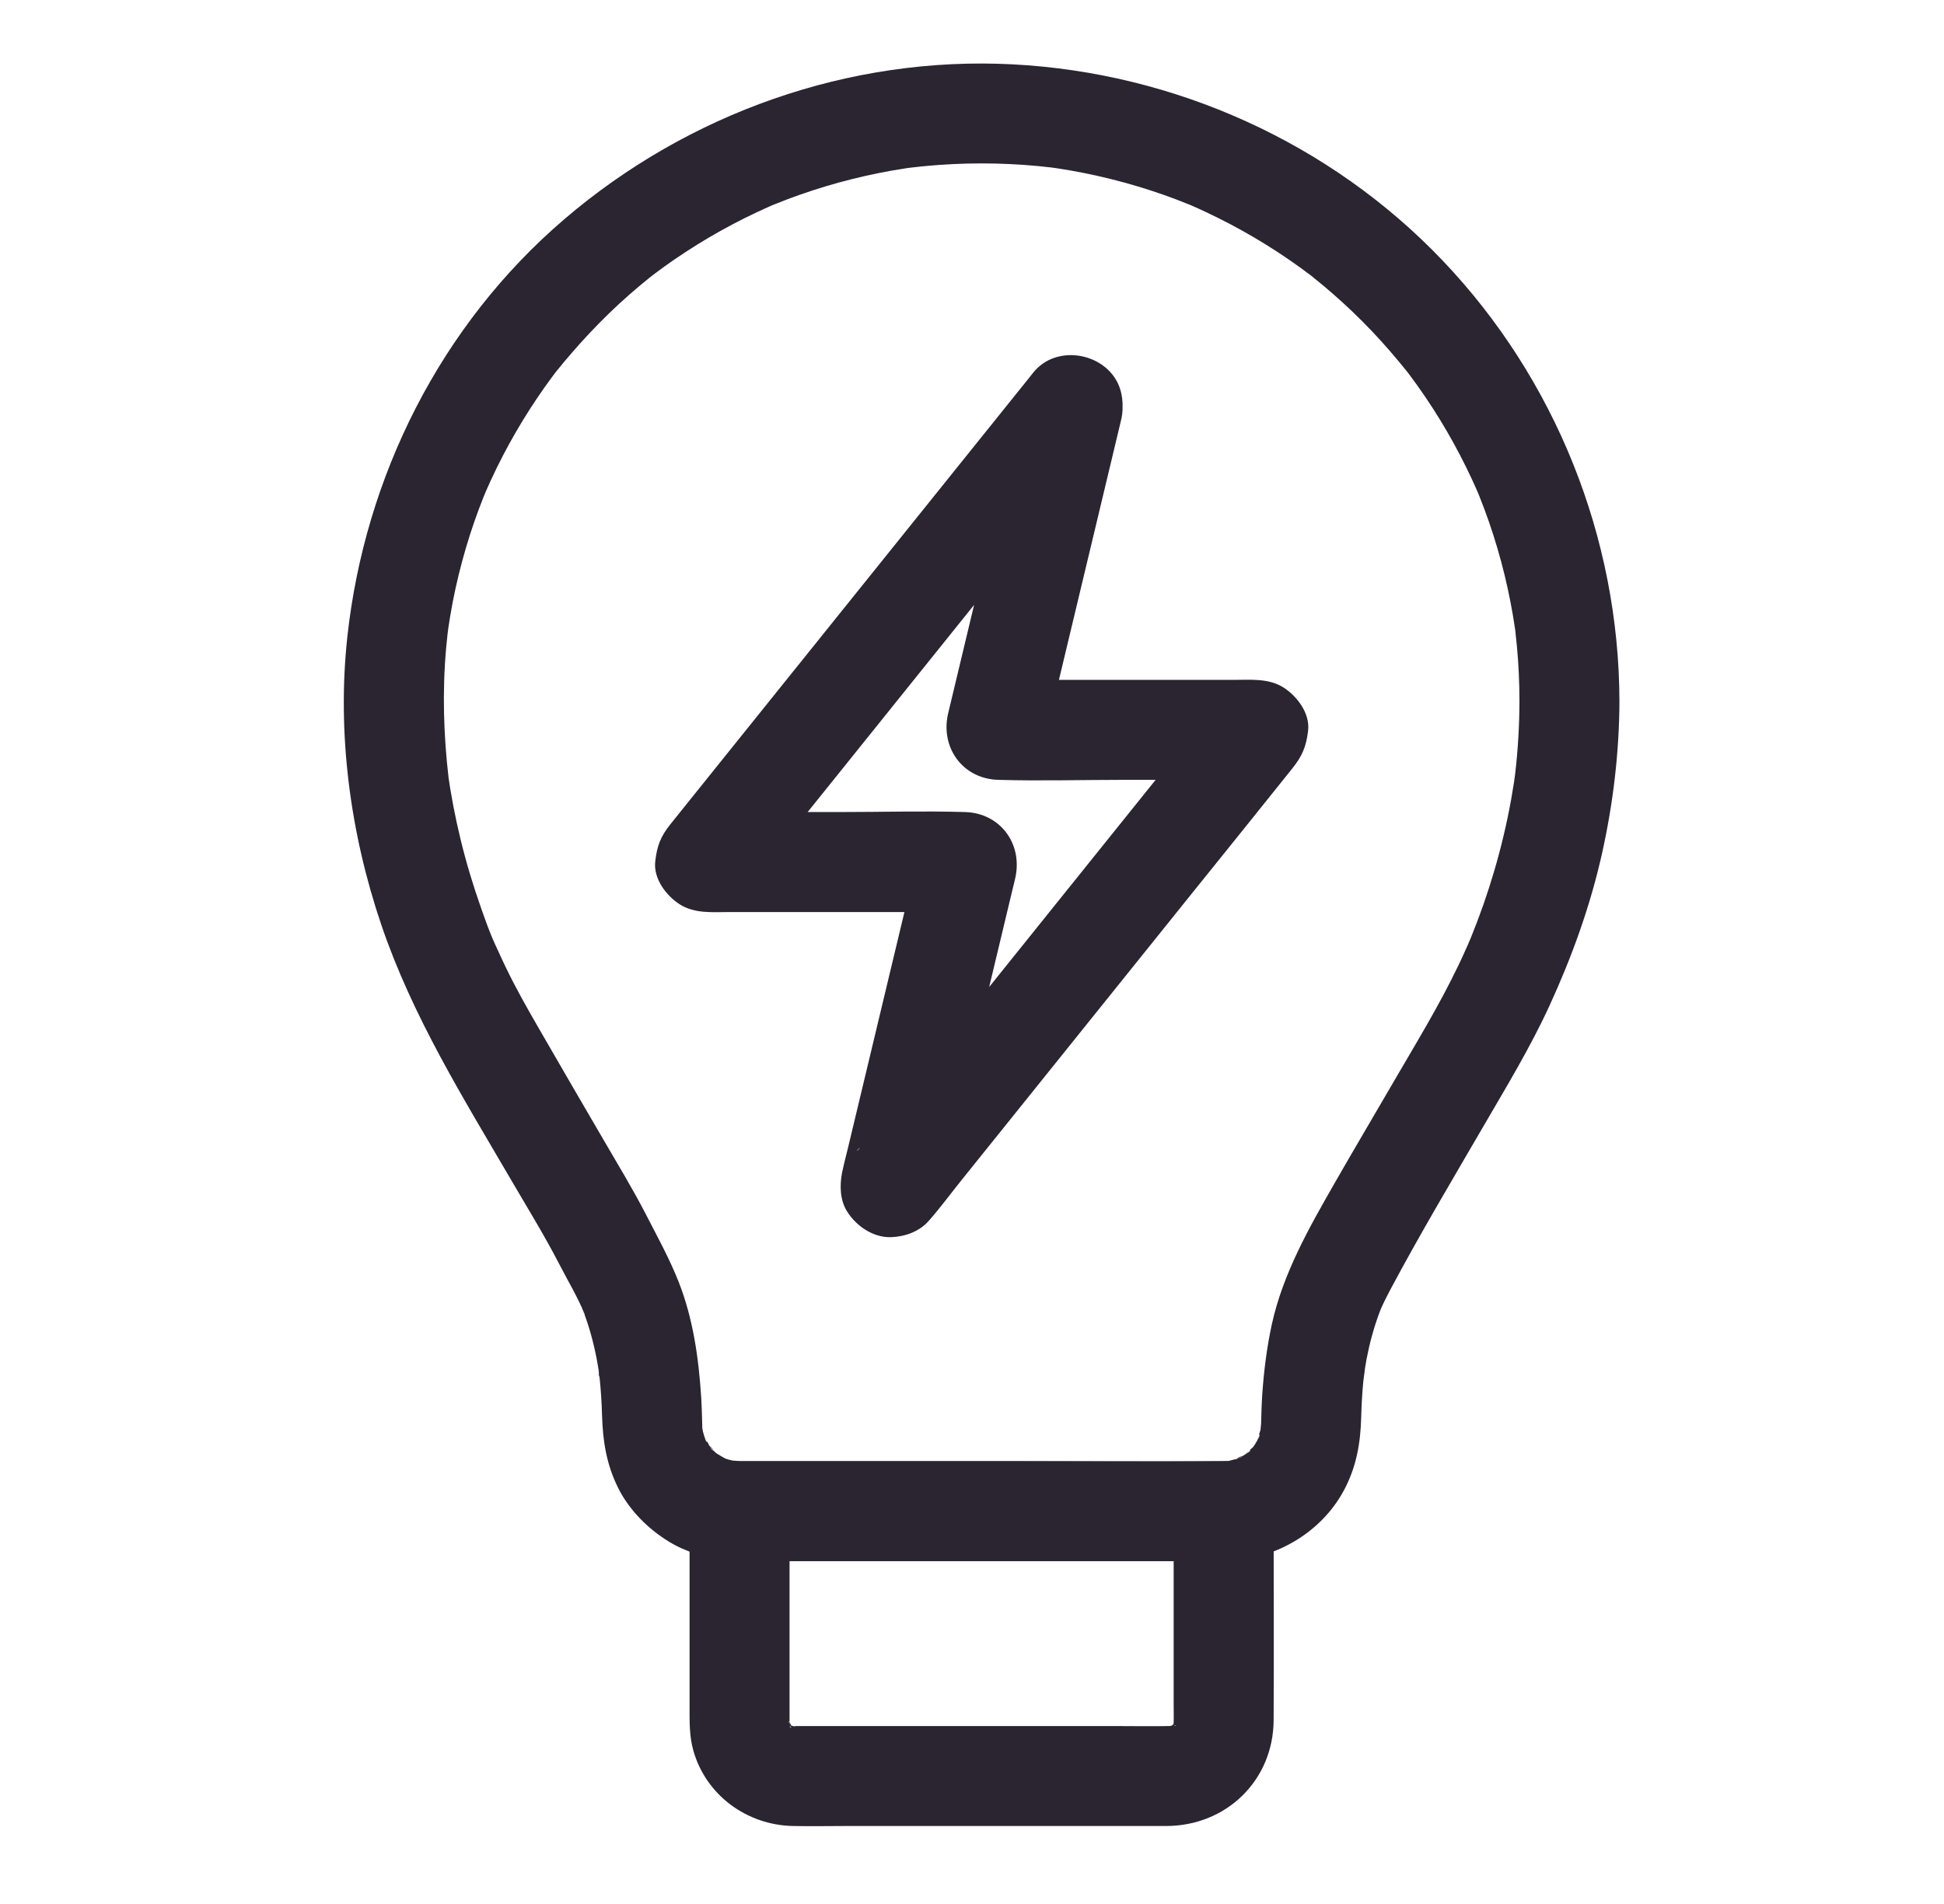
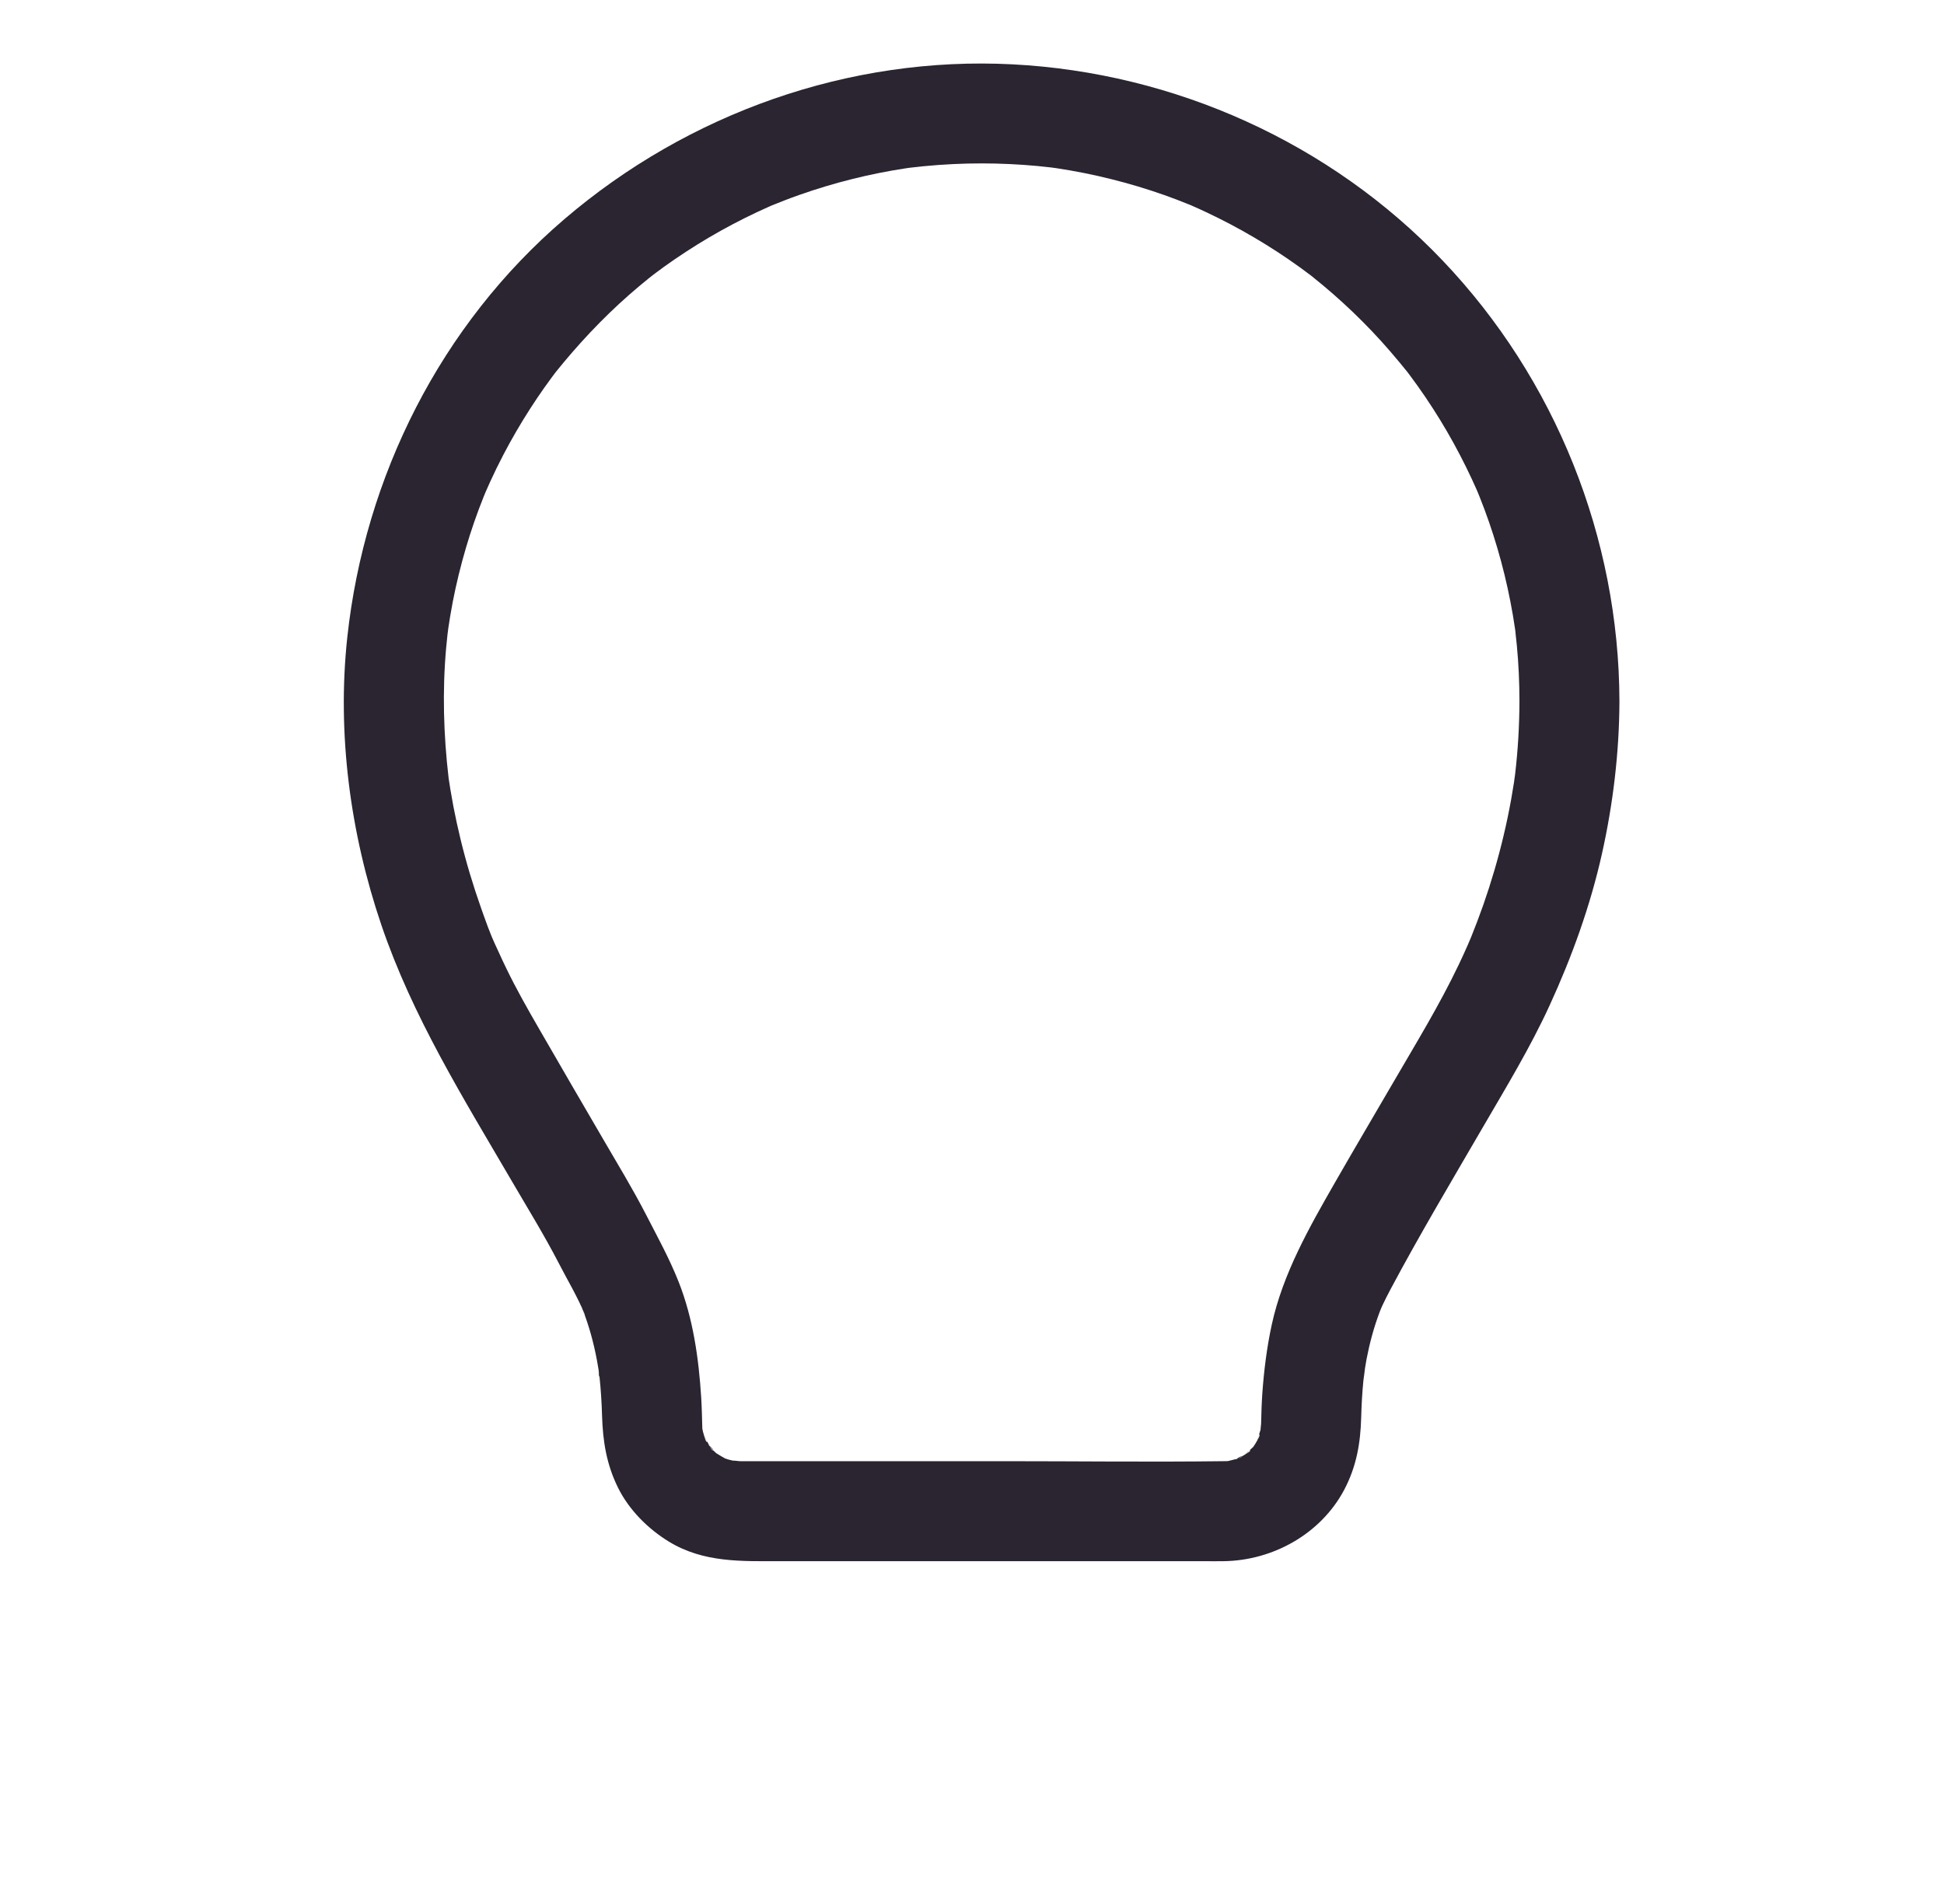
<svg xmlns="http://www.w3.org/2000/svg" width="49" height="48" viewBox="0 0 49 48" fill="none">
  <path d="M38.299 17.677C38.297 18.295 38.261 18.912 38.189 19.524C38.186 19.549 38.143 19.838 38.178 19.62C38.212 19.401 38.166 19.691 38.163 19.715C38.14 19.861 38.116 20.007 38.09 20.152C38.035 20.457 37.972 20.761 37.9 21.063C37.76 21.655 37.588 22.239 37.388 22.812C37.289 23.092 37.184 23.37 37.072 23.646C37.065 23.664 36.947 23.933 37.033 23.742C37.118 23.55 36.998 23.82 36.99 23.837C36.918 24 36.844 24.163 36.767 24.323C36.284 25.336 35.694 26.298 35.13 27.268C34.637 28.115 34.138 28.959 33.65 29.81C33.001 30.943 32.334 32.111 32.055 33.398C31.931 33.97 31.858 34.558 31.817 35.141C31.8 35.392 31.793 35.642 31.787 35.894C31.785 35.951 31.764 36.047 31.777 36.102C31.773 36.083 31.841 35.774 31.794 35.97C31.763 36.095 31.707 36.229 31.684 36.355C31.734 36.078 31.784 36.151 31.716 36.265C31.689 36.312 31.665 36.361 31.636 36.407C31.608 36.453 31.572 36.496 31.546 36.543C31.469 36.679 31.765 36.301 31.601 36.466C31.529 36.538 31.427 36.613 31.367 36.692C31.503 36.511 31.568 36.549 31.467 36.614C31.393 36.661 31.321 36.709 31.244 36.751C31.209 36.77 31.158 36.786 31.126 36.809C31.349 36.645 31.344 36.732 31.212 36.767C31.103 36.796 30.997 36.826 30.887 36.849C30.724 36.885 31.232 36.832 30.984 36.833C31.136 36.833 30.69 36.839 30.844 36.837H30.835C28.989 36.86 27.142 36.837 25.296 36.837H18.848C18.784 36.837 18.72 36.838 18.656 36.837C18.588 36.836 18.498 36.812 18.434 36.828C18.453 36.823 18.762 36.892 18.566 36.844C18.501 36.828 18.435 36.816 18.37 36.798C18.327 36.786 18.286 36.77 18.243 36.758C18.015 36.691 18.494 36.89 18.301 36.782C18.205 36.728 18.112 36.673 18.02 36.615C17.813 36.486 18.242 36.823 18.07 36.651C18.039 36.62 18.006 36.592 17.975 36.562C17.932 36.519 17.891 36.454 17.844 36.417C18.025 36.553 17.986 36.618 17.922 36.517C17.854 36.41 17.8 36.278 17.727 36.176C17.891 36.406 17.803 36.391 17.769 36.262C17.754 36.208 17.735 36.156 17.721 36.102C17.708 36.047 17.698 35.992 17.686 35.937C17.651 35.771 17.71 36.283 17.703 36.033C17.695 35.765 17.691 35.496 17.674 35.227C17.612 34.245 17.47 33.24 17.107 32.319C16.872 31.724 16.571 31.18 16.28 30.614C15.949 29.972 15.572 29.352 15.209 28.729C14.669 27.805 14.133 26.881 13.598 25.954C13.303 25.444 13.013 24.934 12.757 24.403C12.692 24.269 12.629 24.134 12.568 23.999C12.534 23.923 12.33 23.487 12.481 23.809C12.343 23.515 12.236 23.201 12.127 22.895C11.924 22.322 11.749 21.739 11.606 21.148C11.54 20.875 11.48 20.6 11.427 20.325C11.4 20.179 11.374 20.034 11.35 19.889C11.336 19.801 11.323 19.714 11.309 19.626C11.261 19.32 11.343 19.918 11.307 19.61C11.18 18.523 11.148 17.43 11.245 16.339C11.255 16.223 11.267 16.108 11.28 15.992C11.288 15.924 11.3 15.854 11.305 15.785C11.304 15.796 11.257 16.121 11.288 15.914C11.325 15.665 11.365 15.415 11.413 15.168C11.502 14.71 11.613 14.258 11.744 13.812C11.874 13.37 12.025 12.935 12.197 12.507C12.222 12.445 12.25 12.384 12.273 12.321C12.269 12.332 12.143 12.622 12.225 12.437C12.269 12.335 12.314 12.233 12.361 12.132C12.463 11.909 12.57 11.69 12.683 11.474C12.893 11.071 13.121 10.679 13.367 10.297C13.48 10.121 13.597 9.948 13.718 9.776C13.782 9.686 13.846 9.597 13.912 9.508C13.951 9.455 13.991 9.402 14.031 9.349C14.165 9.17 13.845 9.583 13.995 9.396C14.561 8.692 15.175 8.033 15.854 7.436C16.019 7.291 16.188 7.149 16.359 7.011C16.41 6.97 16.464 6.931 16.514 6.888C16.506 6.895 16.257 7.084 16.416 6.964C16.522 6.885 16.628 6.805 16.734 6.728C17.102 6.464 17.481 6.217 17.871 5.987C18.263 5.756 18.666 5.544 19.077 5.35C19.178 5.303 19.279 5.256 19.381 5.211C19.432 5.189 19.483 5.168 19.534 5.144C19.687 5.075 19.223 5.271 19.449 5.181C19.677 5.089 19.906 4.999 20.139 4.917C21.017 4.607 21.923 4.38 22.844 4.241C22.901 4.233 22.958 4.225 23.015 4.217C23.187 4.191 22.669 4.258 22.921 4.23C23.036 4.217 23.151 4.204 23.266 4.192C23.522 4.167 23.778 4.148 24.035 4.136C24.506 4.114 24.979 4.114 25.45 4.136C25.683 4.147 25.916 4.163 26.149 4.185C26.264 4.197 26.38 4.209 26.495 4.222C26.536 4.227 26.771 4.26 26.534 4.226C26.287 4.19 26.595 4.235 26.64 4.242C27.103 4.312 27.563 4.404 28.017 4.518C28.466 4.63 28.91 4.763 29.345 4.917C29.556 4.992 29.766 5.071 29.973 5.156C30.293 5.285 29.727 5.046 30.042 5.185C30.165 5.238 30.286 5.294 30.407 5.351C31.228 5.737 32.013 6.199 32.75 6.729C32.839 6.793 32.928 6.858 33.016 6.925C33.051 6.951 33.085 6.979 33.121 7.005C32.805 6.775 33.007 6.917 33.074 6.971C33.255 7.115 33.432 7.263 33.606 7.415C33.945 7.712 34.271 8.024 34.581 8.35C34.901 8.685 35.199 9.037 35.489 9.396C35.614 9.552 35.42 9.307 35.414 9.298C35.452 9.351 35.494 9.403 35.533 9.456C35.599 9.544 35.664 9.633 35.728 9.723C35.862 9.911 35.993 10.103 36.118 10.298C36.364 10.679 36.592 11.072 36.801 11.474C36.904 11.671 37.002 11.87 37.096 12.072C37.143 12.173 37.189 12.274 37.234 12.376C37.252 12.417 37.268 12.459 37.287 12.499C37.111 12.12 37.253 12.421 37.288 12.508C37.632 13.367 37.895 14.259 38.071 15.169C38.115 15.394 38.154 15.62 38.187 15.847C38.193 15.893 38.199 15.939 38.206 15.985C38.141 15.579 38.185 15.835 38.196 15.925C38.209 16.04 38.222 16.155 38.233 16.271C38.278 16.738 38.298 17.208 38.299 17.677C38.301 18.337 38.878 18.968 39.559 18.937C40.24 18.906 40.821 18.383 40.819 17.677C40.809 13.557 39.206 9.553 36.364 6.57C33.536 3.6 29.609 1.833 25.521 1.622C21.405 1.409 17.344 2.855 14.223 5.527C11.111 8.19 9.193 12.011 8.754 16.064C8.491 18.493 8.828 21.007 9.611 23.315C10.395 25.626 11.68 27.685 12.903 29.78C13.302 30.462 13.718 31.139 14.082 31.841C14.191 32.053 14.306 32.261 14.419 32.471C14.482 32.59 14.544 32.71 14.603 32.831C14.638 32.904 14.671 32.978 14.704 33.051C14.746 33.143 14.783 33.287 14.641 32.901C14.658 32.947 14.678 32.991 14.695 33.036C14.849 33.434 14.961 33.846 15.041 34.264C15.063 34.379 15.081 34.495 15.1 34.611C15.115 34.699 15.098 34.824 15.086 34.497C15.089 34.574 15.105 34.653 15.113 34.73C15.146 35.046 15.166 35.364 15.175 35.682C15.194 36.334 15.287 36.918 15.579 37.508C15.855 38.064 16.331 38.541 16.857 38.863C17.736 39.401 18.694 39.358 19.67 39.358H23.151H30.341C30.509 39.358 30.676 39.361 30.843 39.358C32.081 39.342 33.286 38.674 33.877 37.567C34.189 36.982 34.293 36.385 34.31 35.729C34.318 35.422 34.335 35.115 34.365 34.809C34.376 34.702 34.449 34.265 34.375 34.683C34.4 34.543 34.418 34.403 34.445 34.264C34.522 33.862 34.629 33.465 34.773 33.082C34.812 32.978 34.955 32.679 34.754 33.114C34.785 33.045 34.815 32.975 34.846 32.907C34.91 32.771 34.979 32.637 35.049 32.504C35.789 31.115 36.594 29.765 37.385 28.404C37.968 27.402 38.572 26.408 39.056 25.354C39.622 24.121 40.084 22.842 40.38 21.517C40.66 20.26 40.815 18.965 40.819 17.677C40.821 17.018 40.238 16.387 39.559 16.418C38.875 16.449 38.301 16.972 38.299 17.678L38.299 17.677Z" fill="#2A2531" />
-   <path d="M29.583 38.096V42.903C29.583 43.091 29.588 43.28 29.582 43.467C29.58 43.522 29.562 43.684 29.588 43.468C29.621 43.195 29.592 43.465 29.576 43.465C29.582 43.465 29.479 43.717 29.584 43.468C29.664 43.279 29.616 43.401 29.593 43.436C29.419 43.695 29.748 43.305 29.603 43.443C29.574 43.471 29.541 43.504 29.512 43.535C29.375 43.682 29.685 43.441 29.588 43.475C29.552 43.487 29.508 43.517 29.476 43.539C29.354 43.625 29.744 43.461 29.596 43.488C29.558 43.495 29.504 43.506 29.469 43.525C29.353 43.584 29.641 43.473 29.639 43.507C29.638 43.515 29.517 43.514 29.487 43.514C29.003 43.523 28.517 43.514 28.033 43.514H22.072H20.145C20.095 43.514 20.045 43.515 19.994 43.514C19.956 43.514 19.917 43.509 19.879 43.51C19.738 43.512 20.069 43.52 20.047 43.532C20.029 43.542 19.944 43.504 19.918 43.499C19.735 43.462 20.016 43.53 20.037 43.554C20.023 43.538 19.922 43.483 19.896 43.475C19.76 43.43 20.094 43.663 19.996 43.556C19.968 43.525 19.933 43.496 19.903 43.467C19.697 43.275 20.074 43.691 19.907 43.465C19.889 43.44 19.882 43.4 19.861 43.379C20.012 43.535 19.944 43.623 19.916 43.497C19.912 43.478 19.898 43.391 19.883 43.369C19.974 43.511 19.908 43.647 19.902 43.468C19.9 43.409 19.901 43.35 19.901 43.291V38.248V38.097L18.641 39.357H22.763H29.333H30.843C31.502 39.357 32.133 38.778 32.102 38.097C32.072 37.414 31.549 36.837 30.843 36.837H26.721H20.15H18.641C17.96 36.837 17.381 37.414 17.381 38.097V43.038C17.381 43.408 17.374 43.773 17.477 44.135C17.796 45.26 18.827 46.009 19.983 46.034C20.441 46.044 20.9 46.034 21.358 46.034H27.496H29.392C30.903 46.034 32.095 44.891 32.103 43.366C32.111 41.663 32.103 39.96 32.103 38.258V38.097C32.103 37.438 31.523 36.807 30.843 36.837C30.16 36.867 29.582 37.39 29.582 38.096L29.583 38.096Z" fill="#2A2531" />
-   <path d="M25.831 9.907C25.314 12.066 24.799 14.224 24.282 16.382C24.174 16.835 24.065 17.288 23.957 17.741C23.935 17.831 23.912 17.922 23.892 18.012C23.709 18.869 24.28 19.634 25.158 19.66C26.215 19.691 27.276 19.66 28.333 19.66H31.683C31.471 19.602 31.259 19.545 31.047 19.488C31.057 19.494 31.066 19.5 31.075 19.506C30.867 19.143 30.66 18.78 30.451 18.418C30.45 18.429 30.449 18.44 30.447 18.451C30.57 18.154 30.693 17.857 30.816 17.56C29.778 18.852 28.739 20.146 27.7 21.438C26.046 23.497 24.392 25.556 22.738 27.615C22.463 27.958 22.187 28.301 21.912 28.643C21.836 28.738 21.76 28.832 21.684 28.927C21.543 29.102 21.582 28.959 21.834 28.841H23.106C23.098 28.837 23.09 28.833 23.082 28.829C23.275 29.08 23.468 29.331 23.661 29.582C23.659 29.573 23.657 29.564 23.655 29.555V30.225C24.172 28.066 24.688 25.908 25.204 23.75C25.313 23.297 25.421 22.844 25.529 22.391C25.551 22.301 25.575 22.211 25.594 22.12C25.778 21.263 25.206 20.499 24.328 20.472C23.272 20.441 22.21 20.472 21.154 20.472H17.803C18.015 20.53 18.227 20.587 18.439 20.644C18.43 20.638 18.421 20.633 18.411 20.627C18.619 20.989 18.827 21.352 19.035 21.715C19.037 21.704 19.038 21.692 19.039 21.681C18.916 21.978 18.793 22.276 18.67 22.572C19.709 21.28 20.747 19.987 21.786 18.694C23.44 16.635 25.095 14.576 26.748 12.517C27.023 12.174 27.299 11.832 27.574 11.489C27.65 11.395 27.726 11.3 27.802 11.206C27.943 11.03 27.904 11.173 27.652 11.291H26.38C26.389 11.295 26.396 11.299 26.404 11.303C26.211 11.052 26.018 10.801 25.825 10.55C25.827 10.559 25.829 10.568 25.831 10.577C25.976 11.221 26.755 11.66 27.381 11.457C28.055 11.239 28.416 10.597 28.261 9.907C28.046 8.951 26.726 8.62 26.082 9.348C26.034 9.401 25.991 9.46 25.947 9.516C25.741 9.773 25.534 10.029 25.328 10.286C24.597 11.197 23.865 12.107 23.134 13.017C21.423 15.147 19.712 17.277 18 19.407C17.724 19.751 17.448 20.094 17.172 20.438C17.098 20.531 17.024 20.622 16.95 20.715C16.934 20.735 16.917 20.756 16.9 20.777C16.652 21.088 16.562 21.317 16.516 21.715C16.465 22.152 16.795 22.585 17.14 22.803C17.514 23.039 17.97 22.993 18.391 22.993H19.918H23.503H24.353C24.141 22.936 23.929 22.878 23.717 22.821C23.725 22.825 23.733 22.829 23.742 22.833C23.549 22.582 23.356 22.331 23.163 22.08C23.165 22.089 23.167 22.098 23.169 22.107V21.437C22.794 23.002 22.42 24.566 22.046 26.13C21.824 27.058 21.602 27.985 21.38 28.913C21.331 29.118 21.276 29.322 21.233 29.528C21.231 29.538 21.228 29.547 21.226 29.556C21.162 29.887 21.169 30.258 21.359 30.554C21.594 30.917 22.02 31.209 22.471 31.189C22.819 31.174 23.176 31.046 23.41 30.778C23.696 30.454 23.954 30.102 24.225 29.765C24.779 29.075 25.334 28.385 25.888 27.695C27.287 25.954 28.685 24.213 30.083 22.473C30.914 21.439 31.748 20.408 32.575 19.371C32.824 19.06 32.925 18.82 32.972 18.418C33.022 17.981 32.693 17.548 32.348 17.33C31.973 17.094 31.518 17.14 31.096 17.14H29.57H25.984H25.135C25.347 17.197 25.558 17.255 25.771 17.312C25.762 17.308 25.755 17.304 25.746 17.3C25.939 17.551 26.132 17.802 26.325 18.052C26.323 18.043 26.321 18.035 26.319 18.026V18.695C26.885 16.327 27.452 13.958 28.019 11.59C28.099 11.252 28.18 10.914 28.261 10.576C28.414 9.937 28.06 9.182 27.381 9.027C26.734 8.88 25.995 9.222 25.831 9.907L25.831 9.907Z" fill="#2A2531" />
</svg>